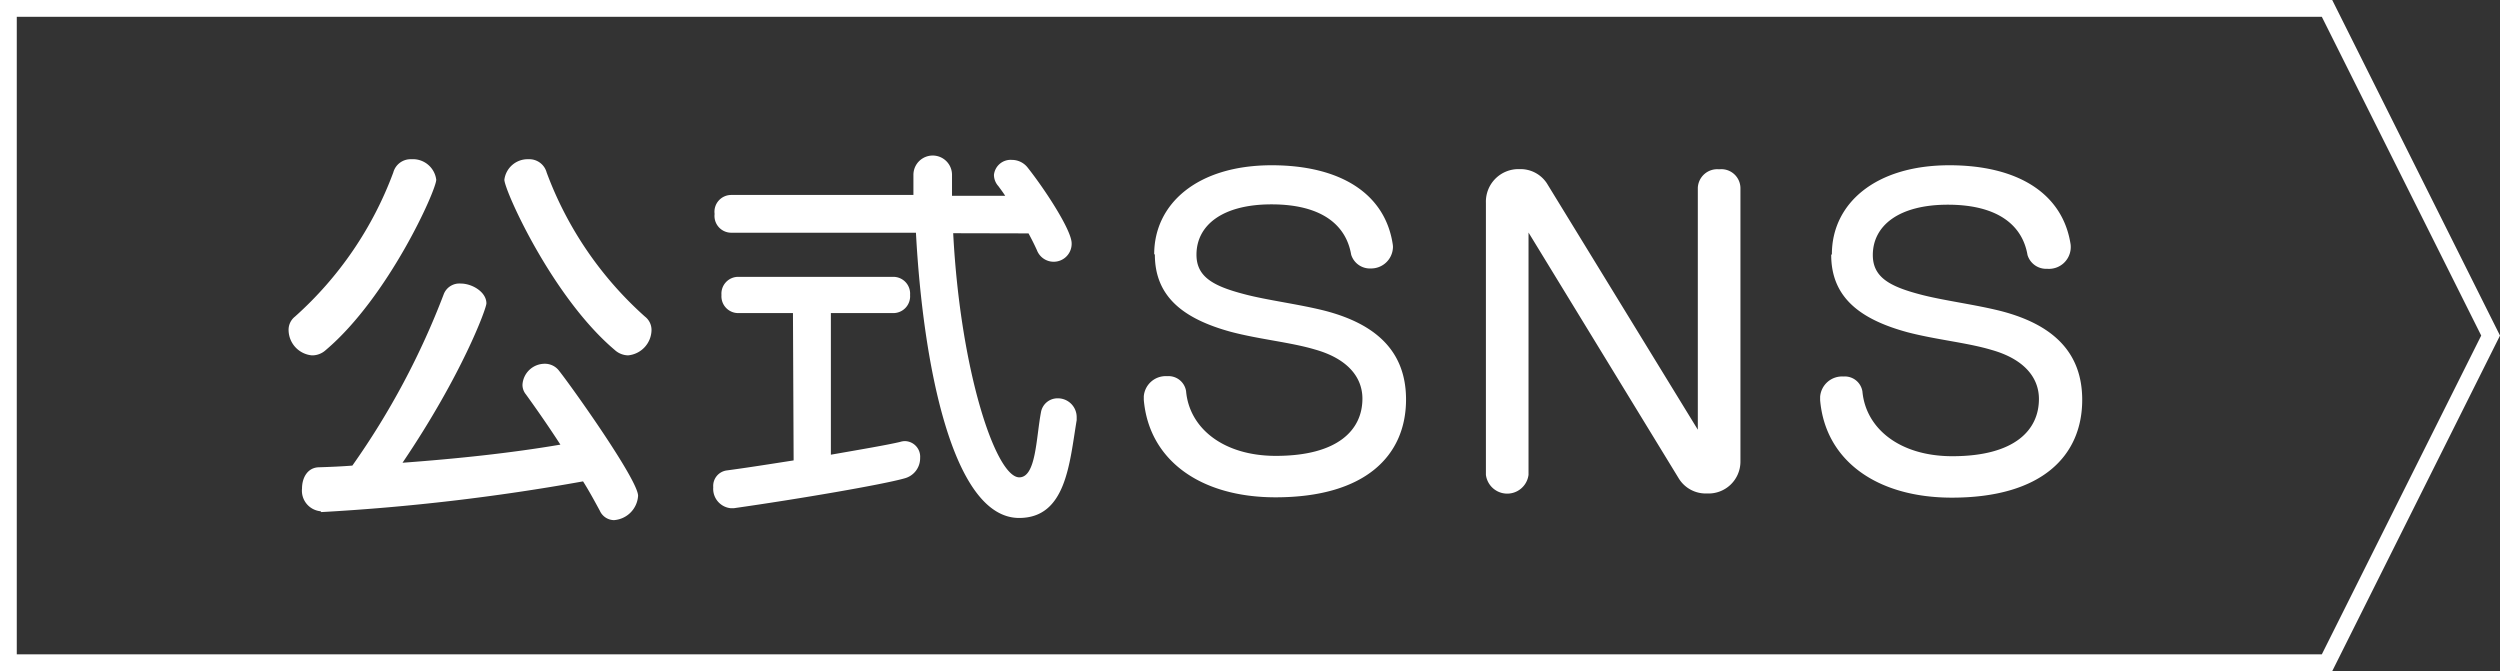
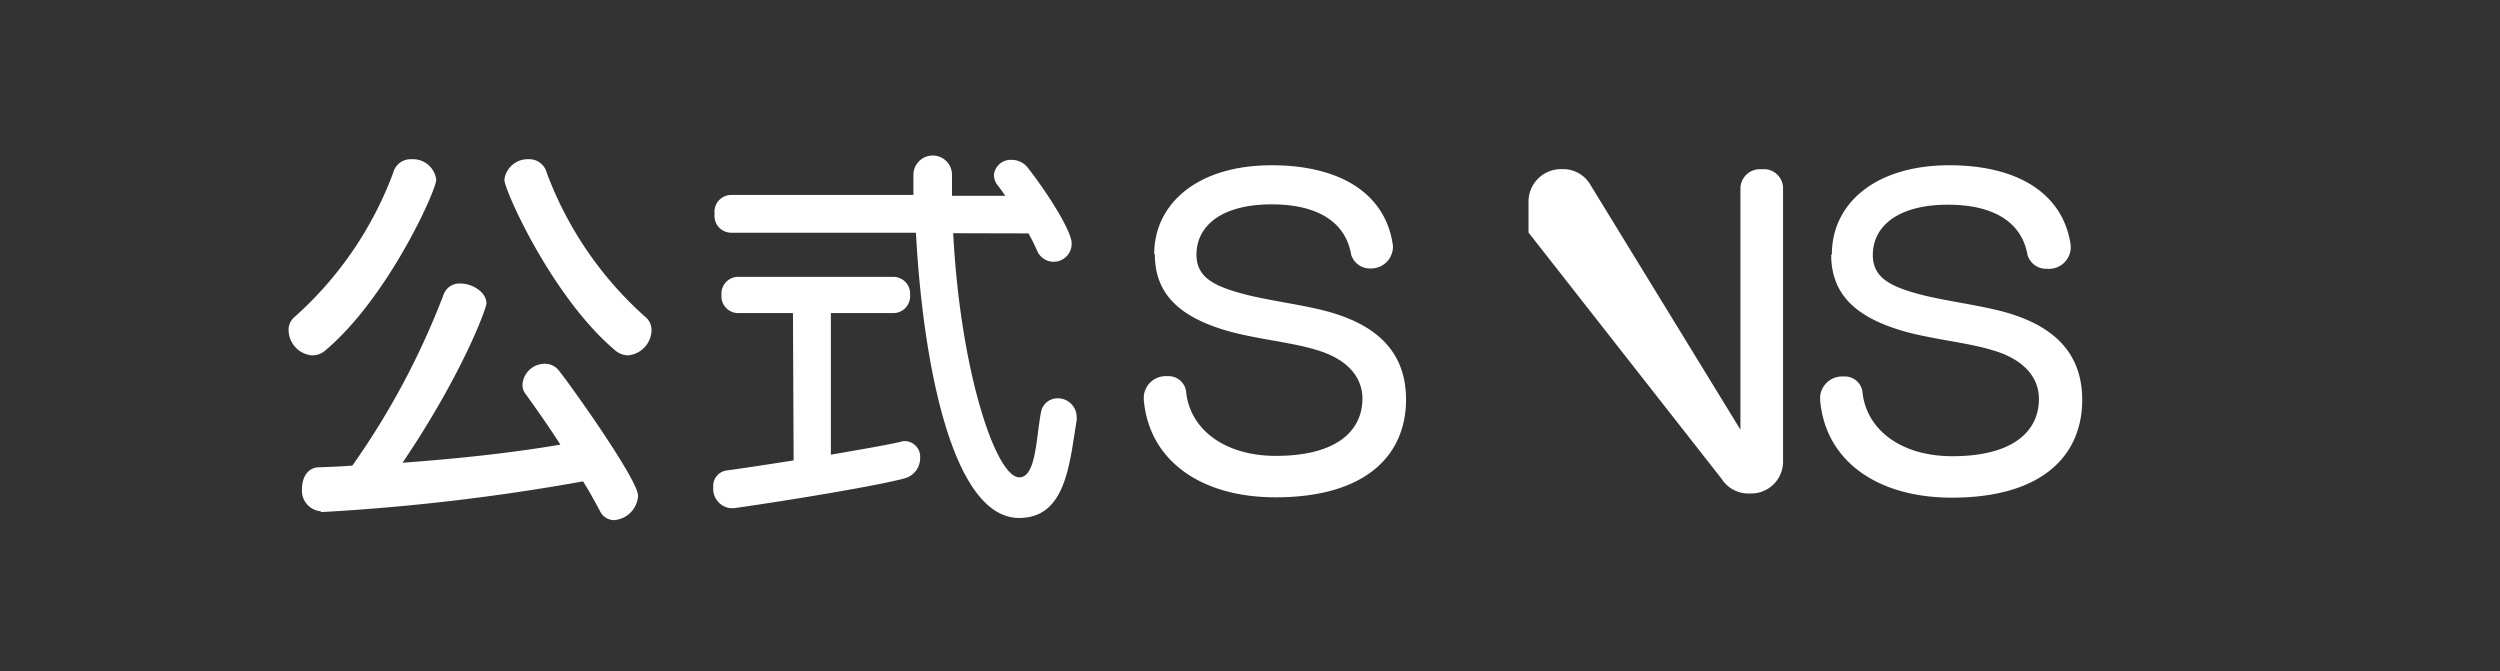
<svg xmlns="http://www.w3.org/2000/svg" width="149" height="40">
  <rect width="100%" height="100%" fill="#333333" stroke="none" />
  <defs>
    <style>.bfe71da6-49ec-420f-8476-88303295bb91{fill:#fff}</style>
  </defs>
  <g id="e02eaa7e-0388-4d49-89d2-e50dc9c383f0" data-name="レイヤー 2">
    <g id="b63b7105-1d91-4665-a92c-8da46adad389" data-name="ナビゲーション">
-       <path class="bfe71da6-49ec-420f-8476-88303295bb91" d="M138.38 1l9.5 19-9.5 19H1V1h137.38m.62-1H0v40h139l10-20-10-20z" />
-       <path class="bfe71da6-49ec-420f-8476-88303295bb91" d="M18.59 21.18a1.53 1.53 0 01-1.39-1.49 1 1 0 01.38-.82 21.56 21.56 0 005.86-8.59 1.07 1.07 0 011.08-.79A1.4 1.4 0 0126 10.71c0 .63-2.86 7-6.58 10.15a1.2 1.2 0 01-.83.32zm.51 9.29a1.23 1.23 0 01-1.1-1.35c0-.65.33-1.25 1-1.27s1.36-.05 2-.1a46.09 46.09 0 005.46-10.25 1 1 0 011-.6c.69 0 1.53.51 1.53 1.18 0 .31-1.46 4.27-5 9.5 3.24-.24 6.41-.57 9.41-1.08-.79-1.22-1.54-2.28-2.06-3a.89.89 0 01-.2-.58 1.33 1.33 0 011.32-1.24 1.06 1.06 0 01.87.43c.79 1 4.7 6.5 4.7 7.44A1.55 1.55 0 0136.59 31a.94.94 0 01-.84-.56c-.31-.57-.65-1.2-1-1.75a128.06 128.06 0 01-15.6 1.83zm17.54-9.61c-3.72-3.14-6.58-9.52-6.58-10.15a1.4 1.4 0 011.44-1.22 1.07 1.07 0 011.08.79 21.56 21.56 0 005.86 8.59 1 1 0 01.39.82 1.54 1.54 0 01-1.4 1.49 1.22 1.22 0 01-.79-.32zm10.62-2.2H44a1 1 0 01-1-1.08 1 1 0 011-1.08h9.24a1 1 0 011 1.08 1 1 0 01-1 1.08h-3.72v8.44c1.77-.31 3.31-.57 4.12-.76a1 1 0 01.29-.05.93.93 0 01.91 1 1.24 1.24 0 01-.93 1.22c-1.25.36-6.24 1.22-10.18 1.78h-.17a1.16 1.16 0 01-1.05-1.25.93.93 0 01.79-1c1.27-.17 2.59-.38 4-.6zm9.55-4.76c.43 8.26 2.55 14.55 3.94 14.55 1 0 1-2.33 1.29-3.87a1 1 0 011-.84 1.12 1.12 0 011.13 1.11v.19c-.43 2.59-.63 5.83-3.43 5.83-4 0-5.74-9.29-6.15-17h-11a1 1 0 01-1-1.12 1 1 0 011-1.13h10.85v-1.2a1.15 1.15 0 012.3 0v1.25h3.17c-.12-.19-.27-.39-.41-.58a1 1 0 01-.26-.67 1 1 0 011.08-.89 1.19 1.19 0 01.93.46c1.06 1.34 2.62 3.74 2.62 4.51a1.07 1.07 0 01-2.07.41c-.14-.31-.31-.65-.5-1zm11.98 1.25c0-3 2.57-5.3 7-5.3 4.08 0 6.77 1.68 7.22 4.73a.92.92 0 010 .28 1.3 1.3 0 01-1.3 1.14 1.17 1.17 0 01-1.18-.82c-.31-1.82-1.82-3-4.75-3s-4.47 1.25-4.47 3c0 1.32 1 1.87 2.84 2.35 1.34.36 3.29.6 4.85 1 3 .79 4.8 2.4 4.8 5.28 0 3.31-2.38 5.83-7.78 5.83-4.47 0-7.54-2.21-7.85-5.81v-.21a1.31 1.31 0 011.39-1.2 1.06 1.06 0 011.13.89c.19 2.2 2.21 3.86 5.35 3.86 3.72 0 5.16-1.56 5.16-3.41 0-1.32-.94-2.4-2.83-2.93-1.44-.43-3.29-.6-5-1.05-2.9-.79-4.54-2.14-4.54-4.61zm22.31-1.29V28.3a1.28 1.28 0 01-2.54 0V12.08a1.94 1.94 0 012-2 1.88 1.88 0 011.63.84l9 14.69V11.19a1.16 1.16 0 011.27-1.1 1.14 1.14 0 011.27 1.1v16.32a1.9 1.9 0 01-2 1.9 1.88 1.88 0 01-1.66-.87zm18.08 1.29c0-3 2.57-5.3 7-5.3 4.08 0 6.77 1.68 7.23 4.73a1.37 1.37 0 010 .28 1.3 1.3 0 01-1.4 1.16 1.16 1.16 0 01-1.17-.82c-.31-1.82-1.83-3-4.75-3s-4.47 1.25-4.47 3c0 1.32 1 1.87 2.83 2.35 1.35.36 3.29.6 4.85 1 3 .79 4.8 2.4 4.8 5.28 0 3.31-2.37 5.83-7.77 5.83-4.47 0-7.54-2.21-7.85-5.81v-.21a1.31 1.31 0 011.39-1.2 1.06 1.06 0 011.13.89c.2 2.2 2.21 3.86 5.36 3.86 3.72 0 5.16-1.56 5.16-3.41 0-1.32-.94-2.4-2.84-2.93-1.44-.43-3.28-.6-5-1.05-2.91-.79-4.54-2.14-4.54-4.61z" />
+       <path class="bfe71da6-49ec-420f-8476-88303295bb91" d="M18.59 21.18a1.53 1.53 0 01-1.39-1.49 1 1 0 01.38-.82 21.56 21.56 0 005.86-8.59 1.07 1.07 0 011.08-.79A1.4 1.4 0 0126 10.71c0 .63-2.86 7-6.58 10.15a1.2 1.2 0 01-.83.32zm.51 9.29a1.23 1.23 0 01-1.1-1.35c0-.65.33-1.25 1-1.27s1.36-.05 2-.1a46.09 46.09 0 005.46-10.25 1 1 0 011-.6c.69 0 1.53.51 1.53 1.18 0 .31-1.46 4.27-5 9.5 3.24-.24 6.41-.57 9.41-1.08-.79-1.22-1.54-2.28-2.06-3a.89.89 0 01-.2-.58 1.33 1.33 0 011.32-1.24 1.06 1.06 0 01.87.43c.79 1 4.7 6.5 4.7 7.44A1.55 1.55 0 0136.59 31a.94.94 0 01-.84-.56c-.31-.57-.65-1.2-1-1.75a128.06 128.06 0 01-15.6 1.83zm17.54-9.61c-3.72-3.14-6.58-9.52-6.58-10.15a1.4 1.4 0 011.44-1.22 1.07 1.07 0 011.08.79 21.56 21.56 0 005.86 8.59 1 1 0 01.39.82 1.54 1.54 0 01-1.4 1.49 1.22 1.22 0 01-.79-.32zm10.62-2.2H44a1 1 0 01-1-1.08 1 1 0 011-1.08h9.24a1 1 0 011 1.08 1 1 0 01-1 1.08h-3.72v8.44c1.77-.31 3.31-.57 4.12-.76a1 1 0 01.29-.05.93.93 0 01.91 1 1.24 1.24 0 01-.93 1.22c-1.25.36-6.24 1.22-10.18 1.78h-.17a1.16 1.16 0 01-1.05-1.25.93.93 0 01.79-1c1.27-.17 2.59-.38 4-.6zm9.55-4.76c.43 8.26 2.55 14.55 3.94 14.55 1 0 1-2.33 1.29-3.87a1 1 0 011-.84 1.12 1.12 0 011.13 1.11v.19c-.43 2.59-.63 5.83-3.43 5.83-4 0-5.74-9.29-6.15-17h-11a1 1 0 01-1-1.12 1 1 0 011-1.13h10.85v-1.2a1.15 1.15 0 012.3 0v1.25h3.17c-.12-.19-.27-.39-.41-.58a1 1 0 01-.26-.67 1 1 0 011.08-.89 1.19 1.19 0 01.93.46c1.06 1.34 2.62 3.74 2.62 4.51a1.07 1.07 0 01-2.07.41c-.14-.31-.31-.65-.5-1zm11.98 1.25c0-3 2.57-5.3 7-5.3 4.08 0 6.77 1.68 7.22 4.73a.92.92 0 010 .28 1.3 1.3 0 01-1.3 1.14 1.17 1.17 0 01-1.18-.82c-.31-1.82-1.82-3-4.75-3s-4.47 1.25-4.47 3c0 1.32 1 1.87 2.84 2.35 1.34.36 3.29.6 4.85 1 3 .79 4.8 2.4 4.8 5.28 0 3.31-2.38 5.83-7.78 5.83-4.47 0-7.54-2.21-7.85-5.81v-.21a1.31 1.31 0 011.39-1.2 1.06 1.06 0 011.13.89c.19 2.2 2.21 3.86 5.35 3.86 3.72 0 5.16-1.56 5.16-3.41 0-1.32-.94-2.4-2.83-2.93-1.44-.43-3.29-.6-5-1.05-2.9-.79-4.54-2.14-4.54-4.61zm22.31-1.29V28.3V12.08a1.94 1.94 0 012-2 1.88 1.88 0 011.63.84l9 14.69V11.19a1.16 1.16 0 011.27-1.1 1.14 1.14 0 011.27 1.1v16.32a1.9 1.9 0 01-2 1.9 1.88 1.88 0 01-1.66-.87zm18.08 1.29c0-3 2.57-5.3 7-5.3 4.08 0 6.77 1.68 7.23 4.73a1.37 1.37 0 010 .28 1.3 1.3 0 01-1.4 1.16 1.16 1.16 0 01-1.17-.82c-.31-1.82-1.83-3-4.75-3s-4.47 1.25-4.47 3c0 1.32 1 1.87 2.83 2.35 1.35.36 3.29.6 4.85 1 3 .79 4.8 2.4 4.8 5.28 0 3.31-2.37 5.83-7.77 5.83-4.47 0-7.54-2.21-7.85-5.81v-.21a1.31 1.31 0 011.39-1.2 1.06 1.06 0 011.13.89c.2 2.2 2.21 3.86 5.36 3.86 3.72 0 5.16-1.56 5.16-3.41 0-1.32-.94-2.4-2.84-2.93-1.44-.43-3.28-.6-5-1.05-2.91-.79-4.54-2.14-4.54-4.61z" />
    </g>
  </g>
</svg>